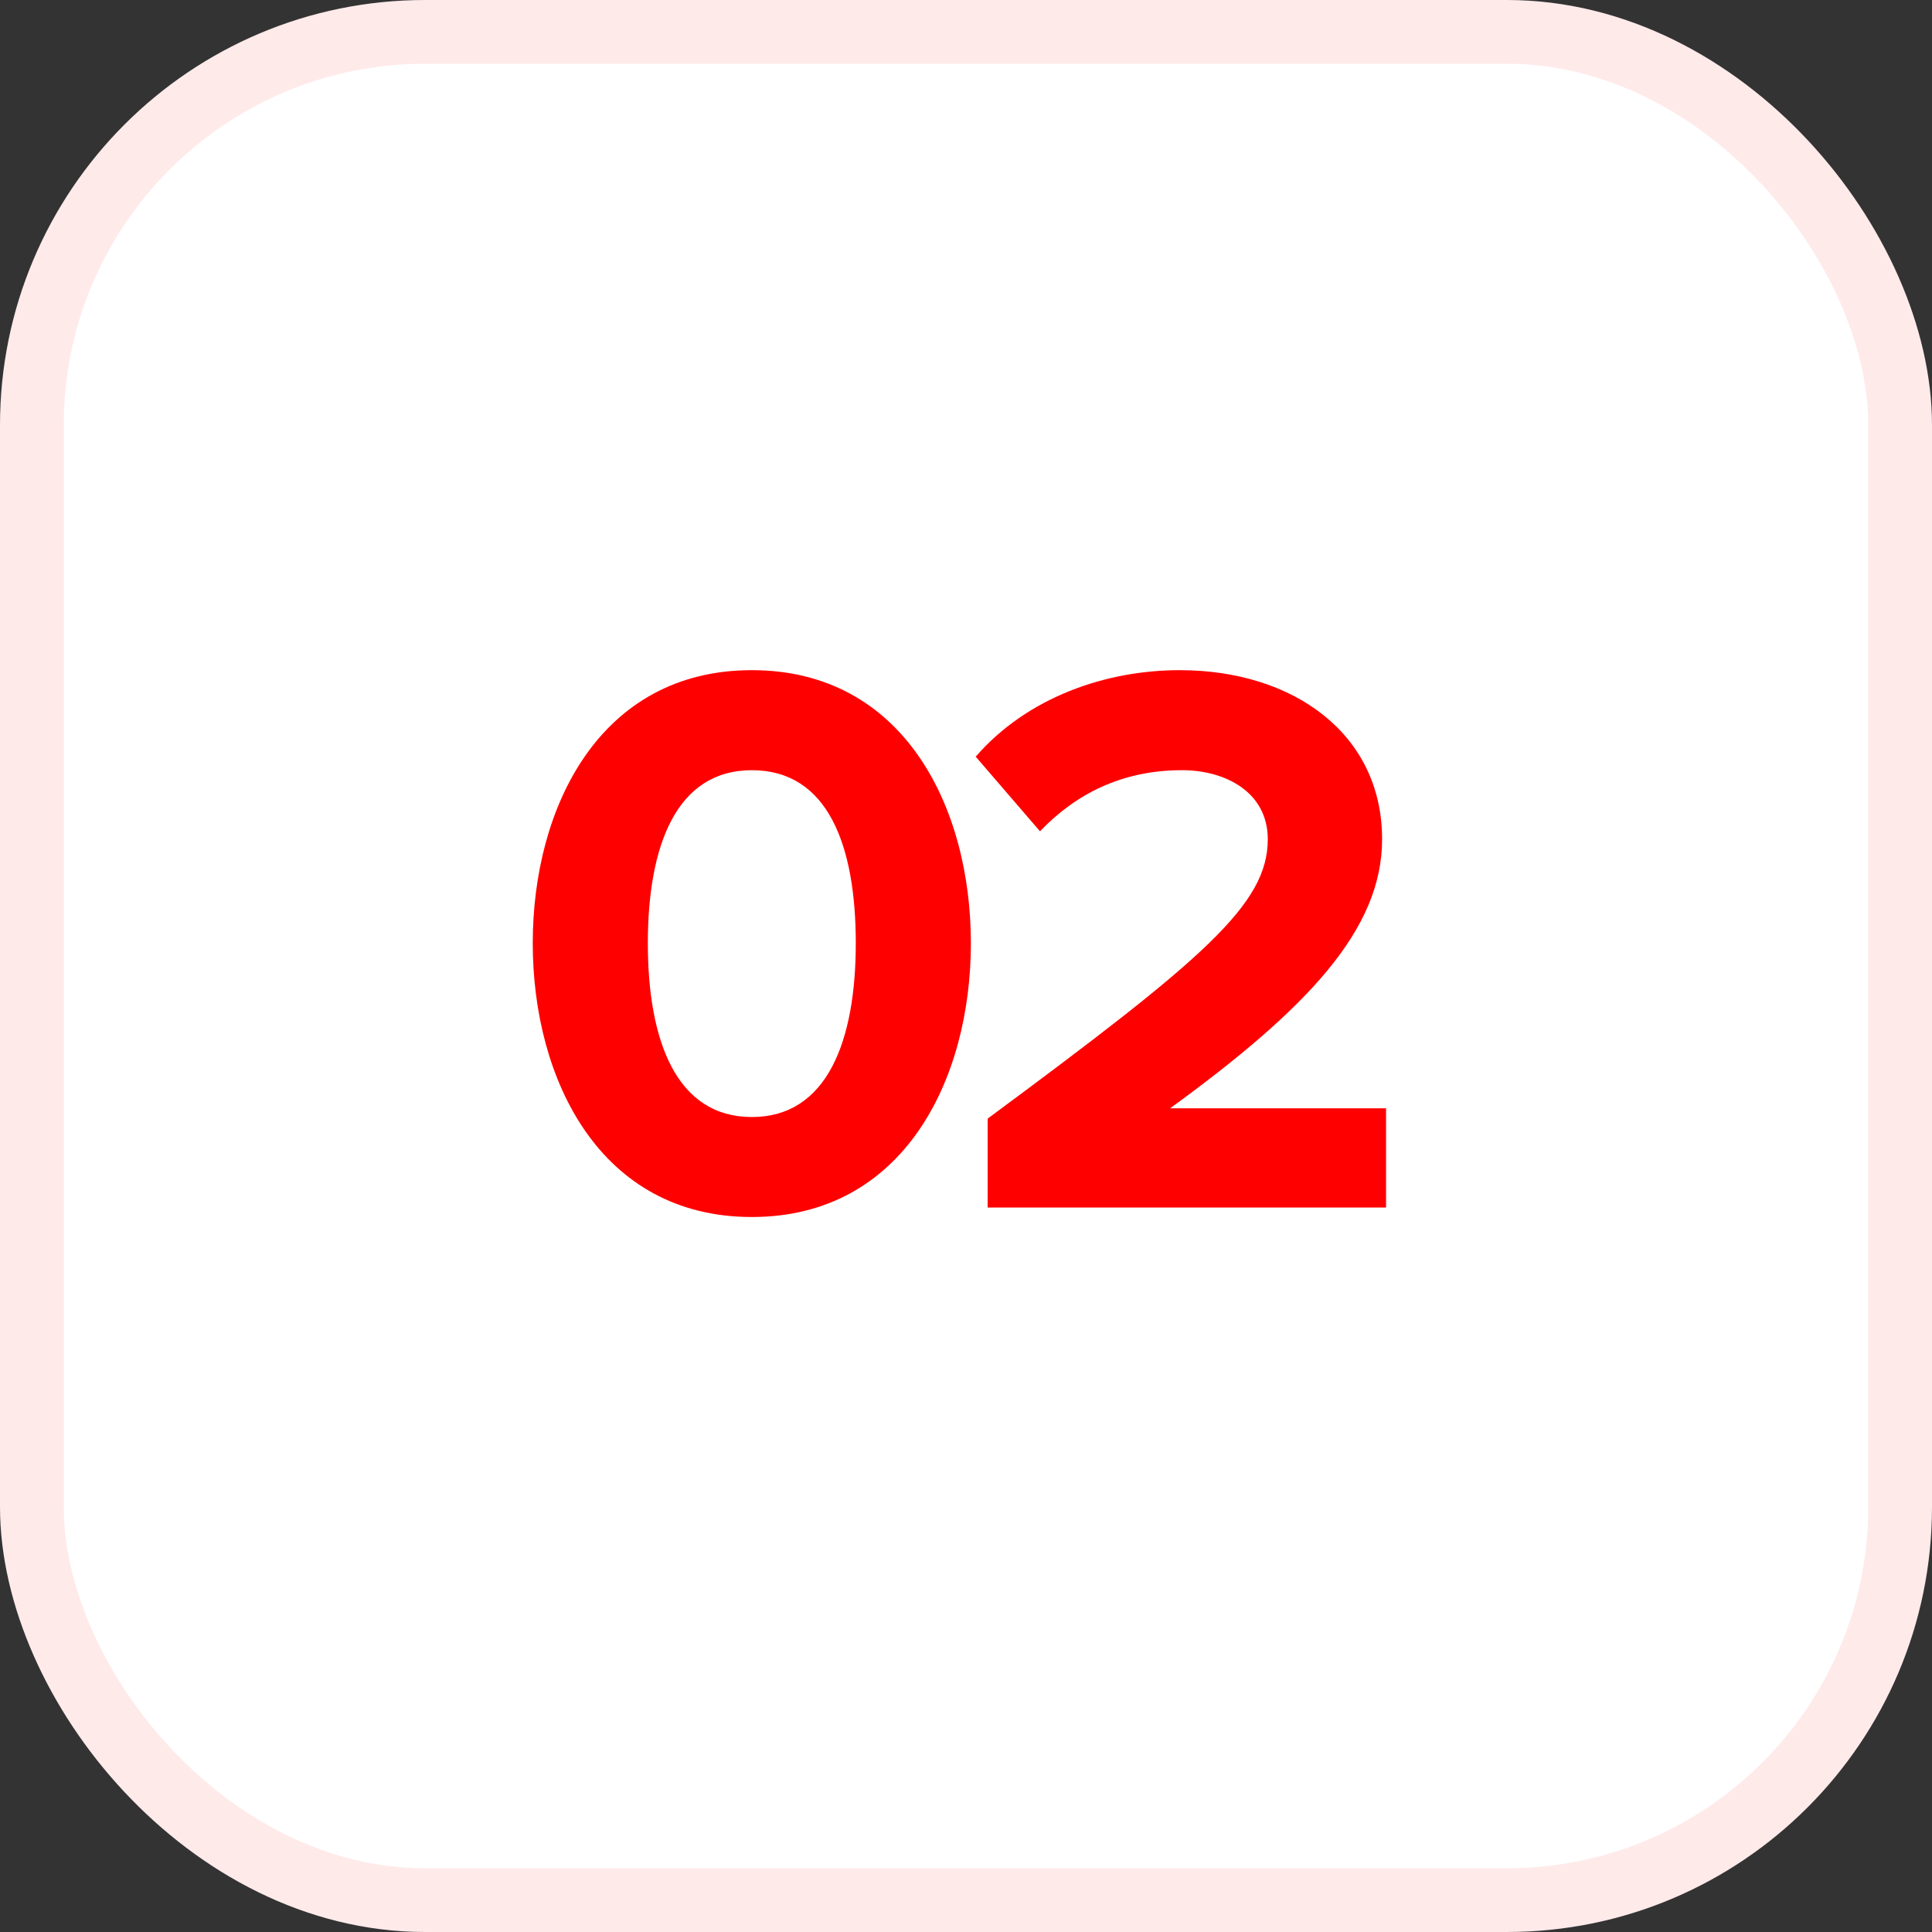
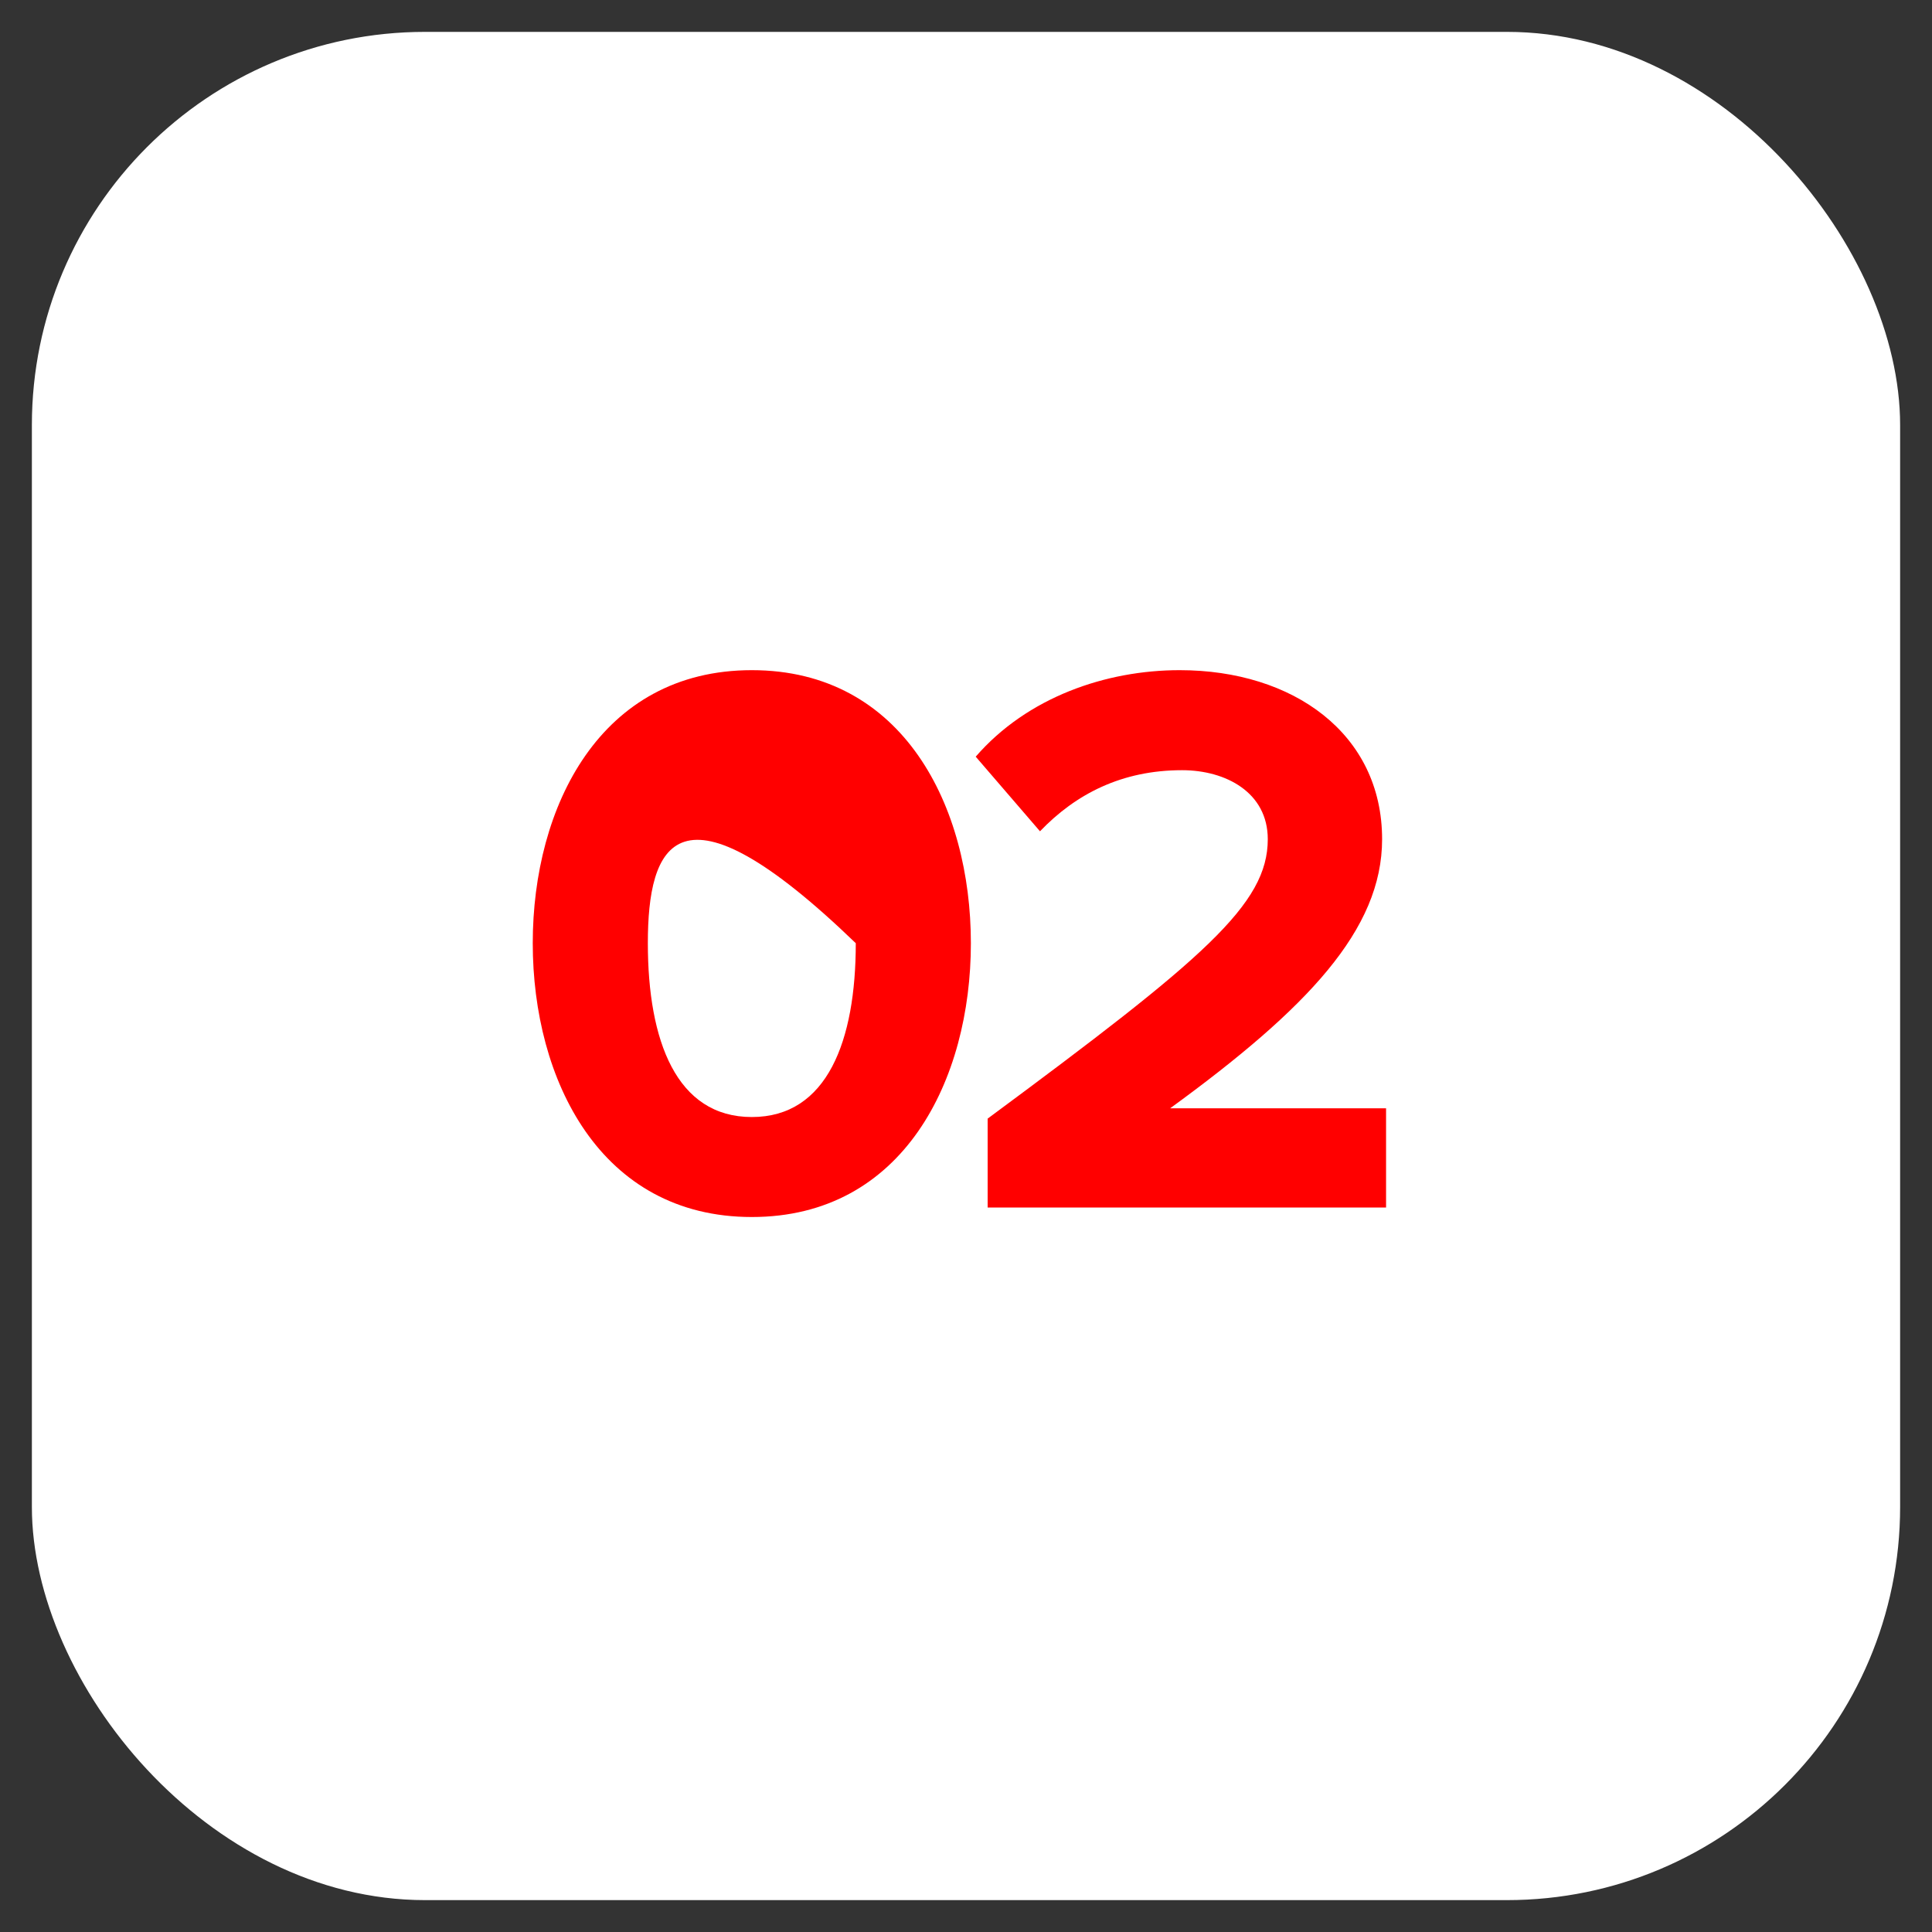
<svg xmlns="http://www.w3.org/2000/svg" width="40" height="40" viewBox="0 0 40 40" fill="none">
  <rect x="0" y="0" width="40" height="40" fill="#333333" stroke="none" />
  <rect x="0.66" y="0.66" width="38.68" height="38.68" rx="8.141" fill="white" />
-   <rect x="0.66" y="0.66" width="38.68" height="38.68" rx="8.141" stroke="#FFEAEA" stroke-width="1.32" />
-   <path d="M15.566 25.197C12.427 25.197 11.03 22.354 11.03 19.528C11.03 16.702 12.427 13.875 15.566 13.875C18.704 13.875 20.101 16.702 20.101 19.528C20.101 22.354 18.704 25.197 15.566 25.197ZM15.566 23.127C17.127 23.127 17.718 21.549 17.718 19.528C17.718 17.507 17.143 15.946 15.566 15.946C14.004 15.946 13.413 17.507 13.413 19.528C13.413 21.549 14.004 23.127 15.566 23.127ZM28.697 25H20.448V23.16C24.934 19.84 26.248 18.723 26.248 17.375C26.248 16.406 25.378 15.946 24.474 15.946C23.225 15.946 22.272 16.439 21.532 17.211L20.201 15.666C21.27 14.434 22.896 13.875 24.424 13.875C26.774 13.875 28.615 15.19 28.615 17.375C28.615 19.249 27.07 20.875 24.227 22.946H28.697V25Z" fill="#FF0000" />
+   <path d="M15.566 25.197C12.427 25.197 11.03 22.354 11.03 19.528C11.03 16.702 12.427 13.875 15.566 13.875C18.704 13.875 20.101 16.702 20.101 19.528C20.101 22.354 18.704 25.197 15.566 25.197ZM15.566 23.127C17.127 23.127 17.718 21.549 17.718 19.528C14.004 15.946 13.413 17.507 13.413 19.528C13.413 21.549 14.004 23.127 15.566 23.127ZM28.697 25H20.448V23.16C24.934 19.84 26.248 18.723 26.248 17.375C26.248 16.406 25.378 15.946 24.474 15.946C23.225 15.946 22.272 16.439 21.532 17.211L20.201 15.666C21.27 14.434 22.896 13.875 24.424 13.875C26.774 13.875 28.615 15.19 28.615 17.375C28.615 19.249 27.07 20.875 24.227 22.946H28.697V25Z" fill="#FF0000" />
</svg>